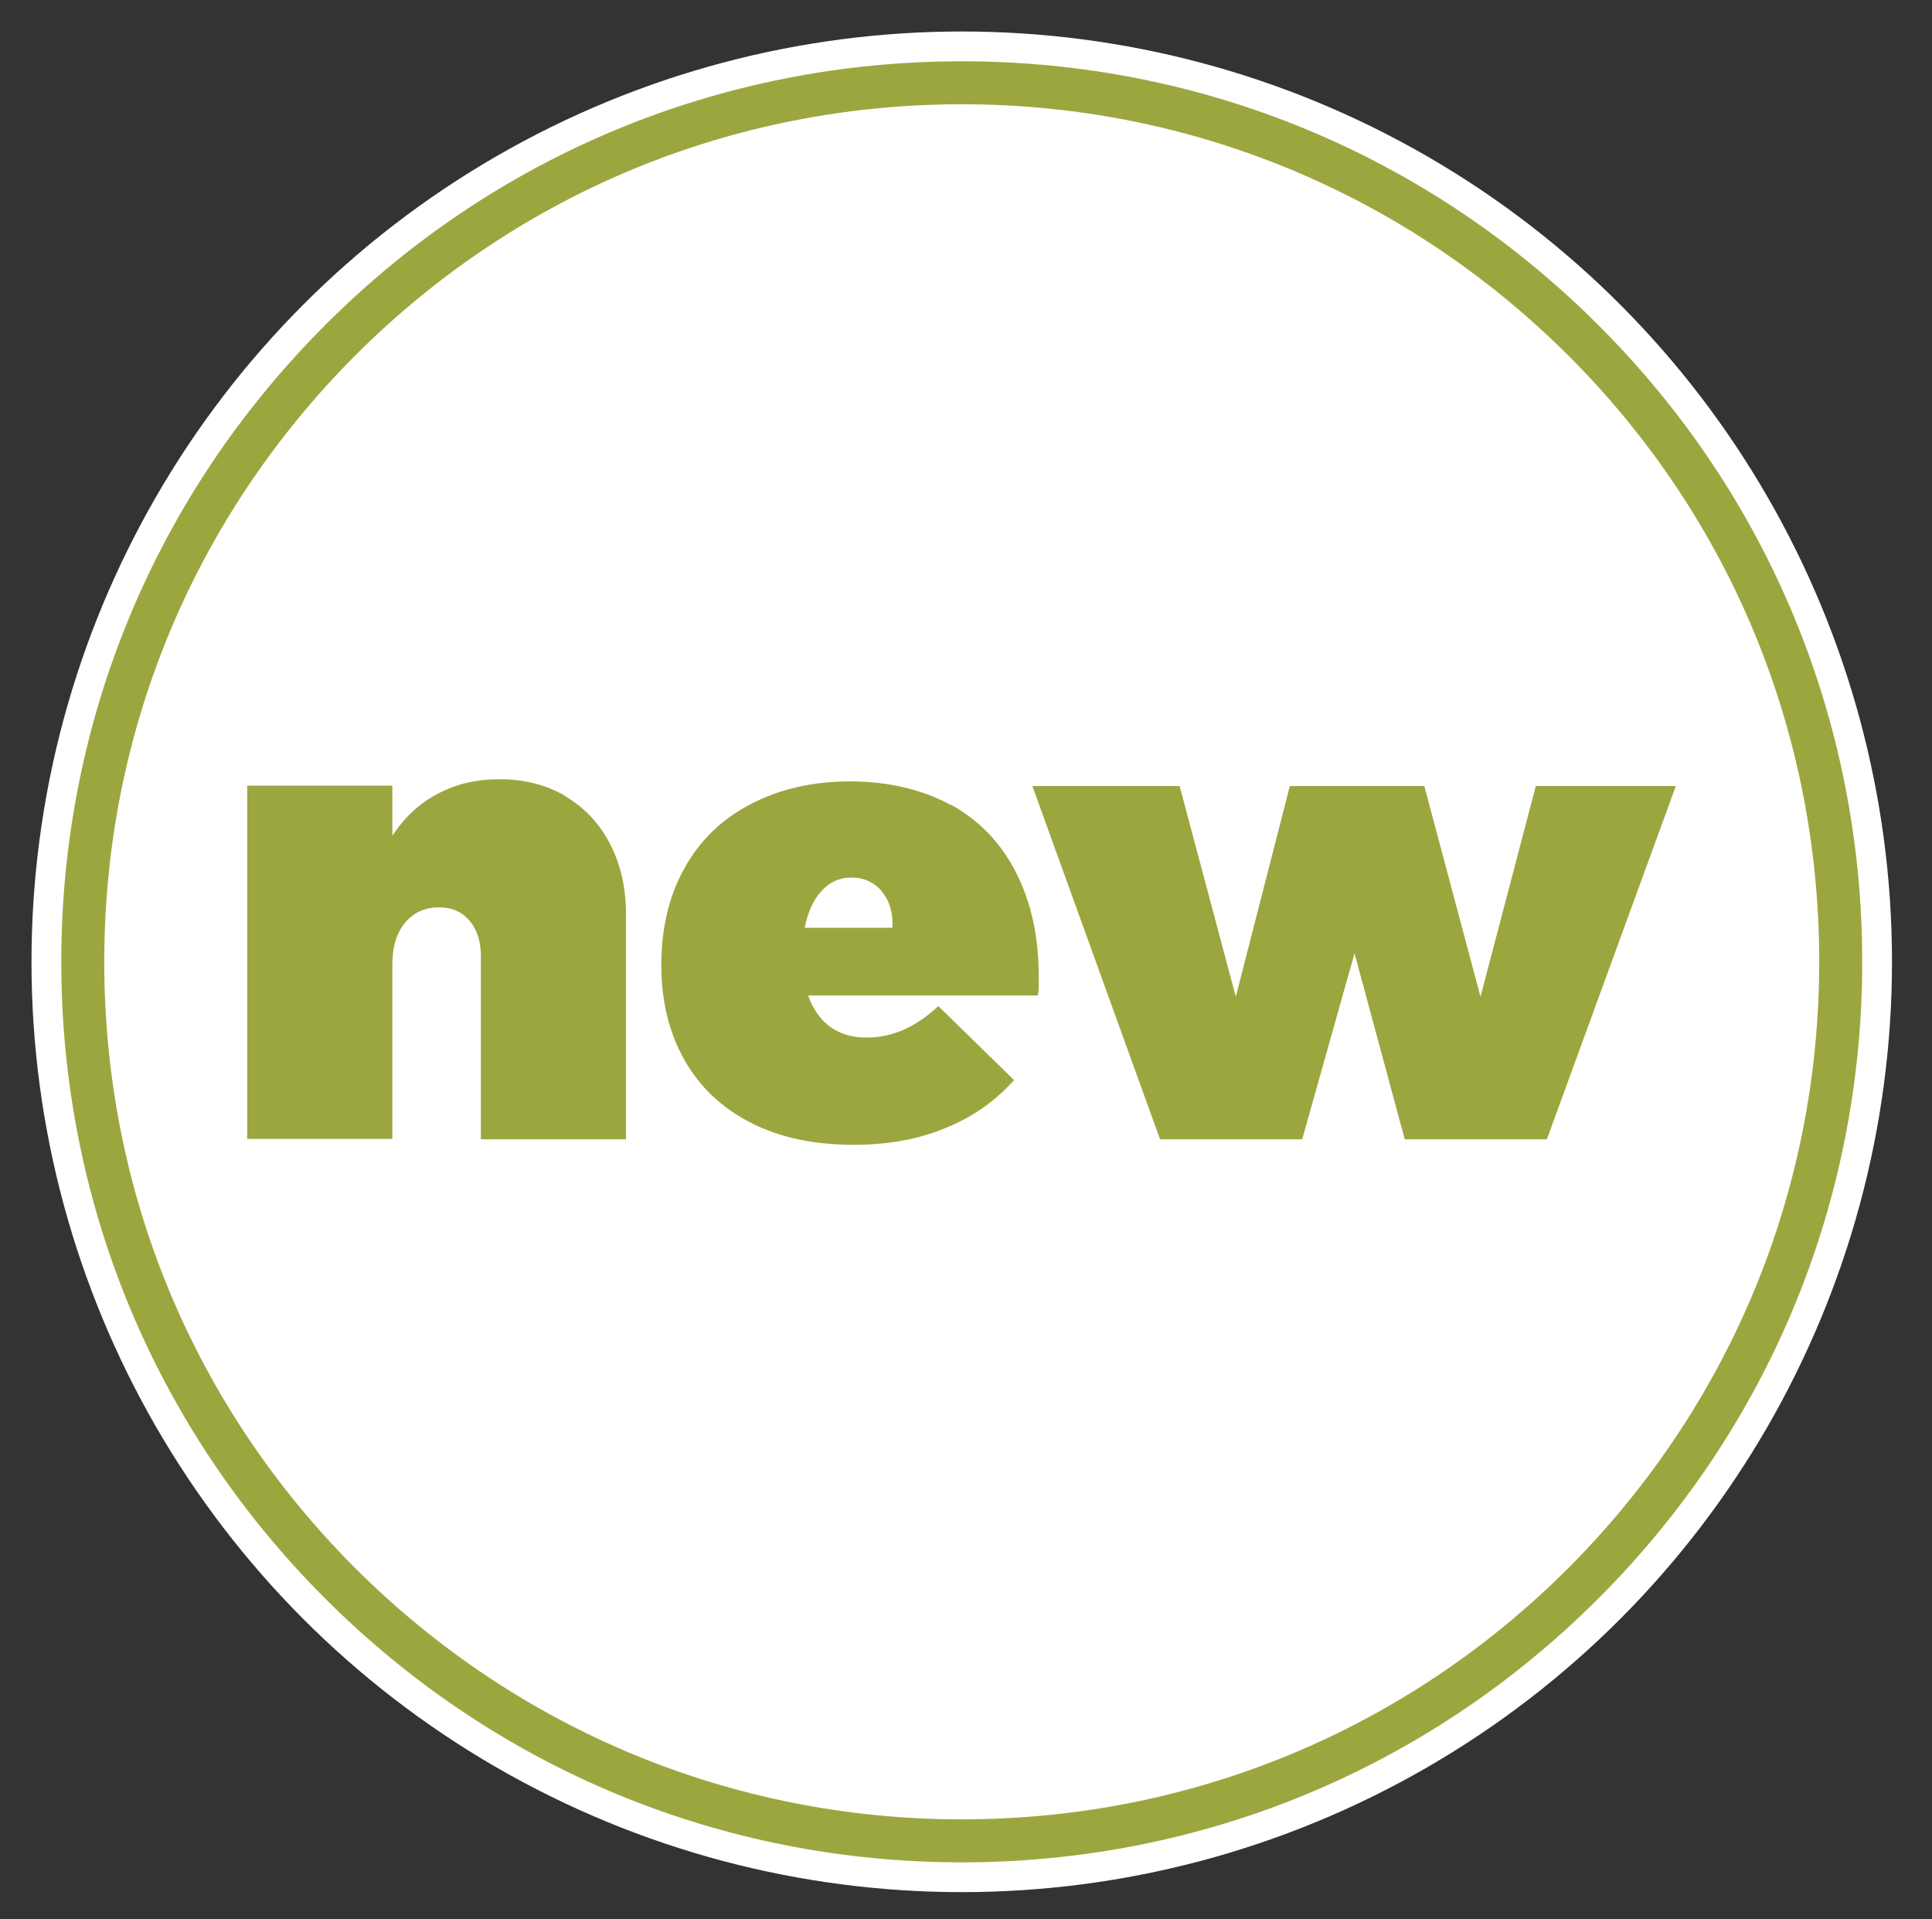
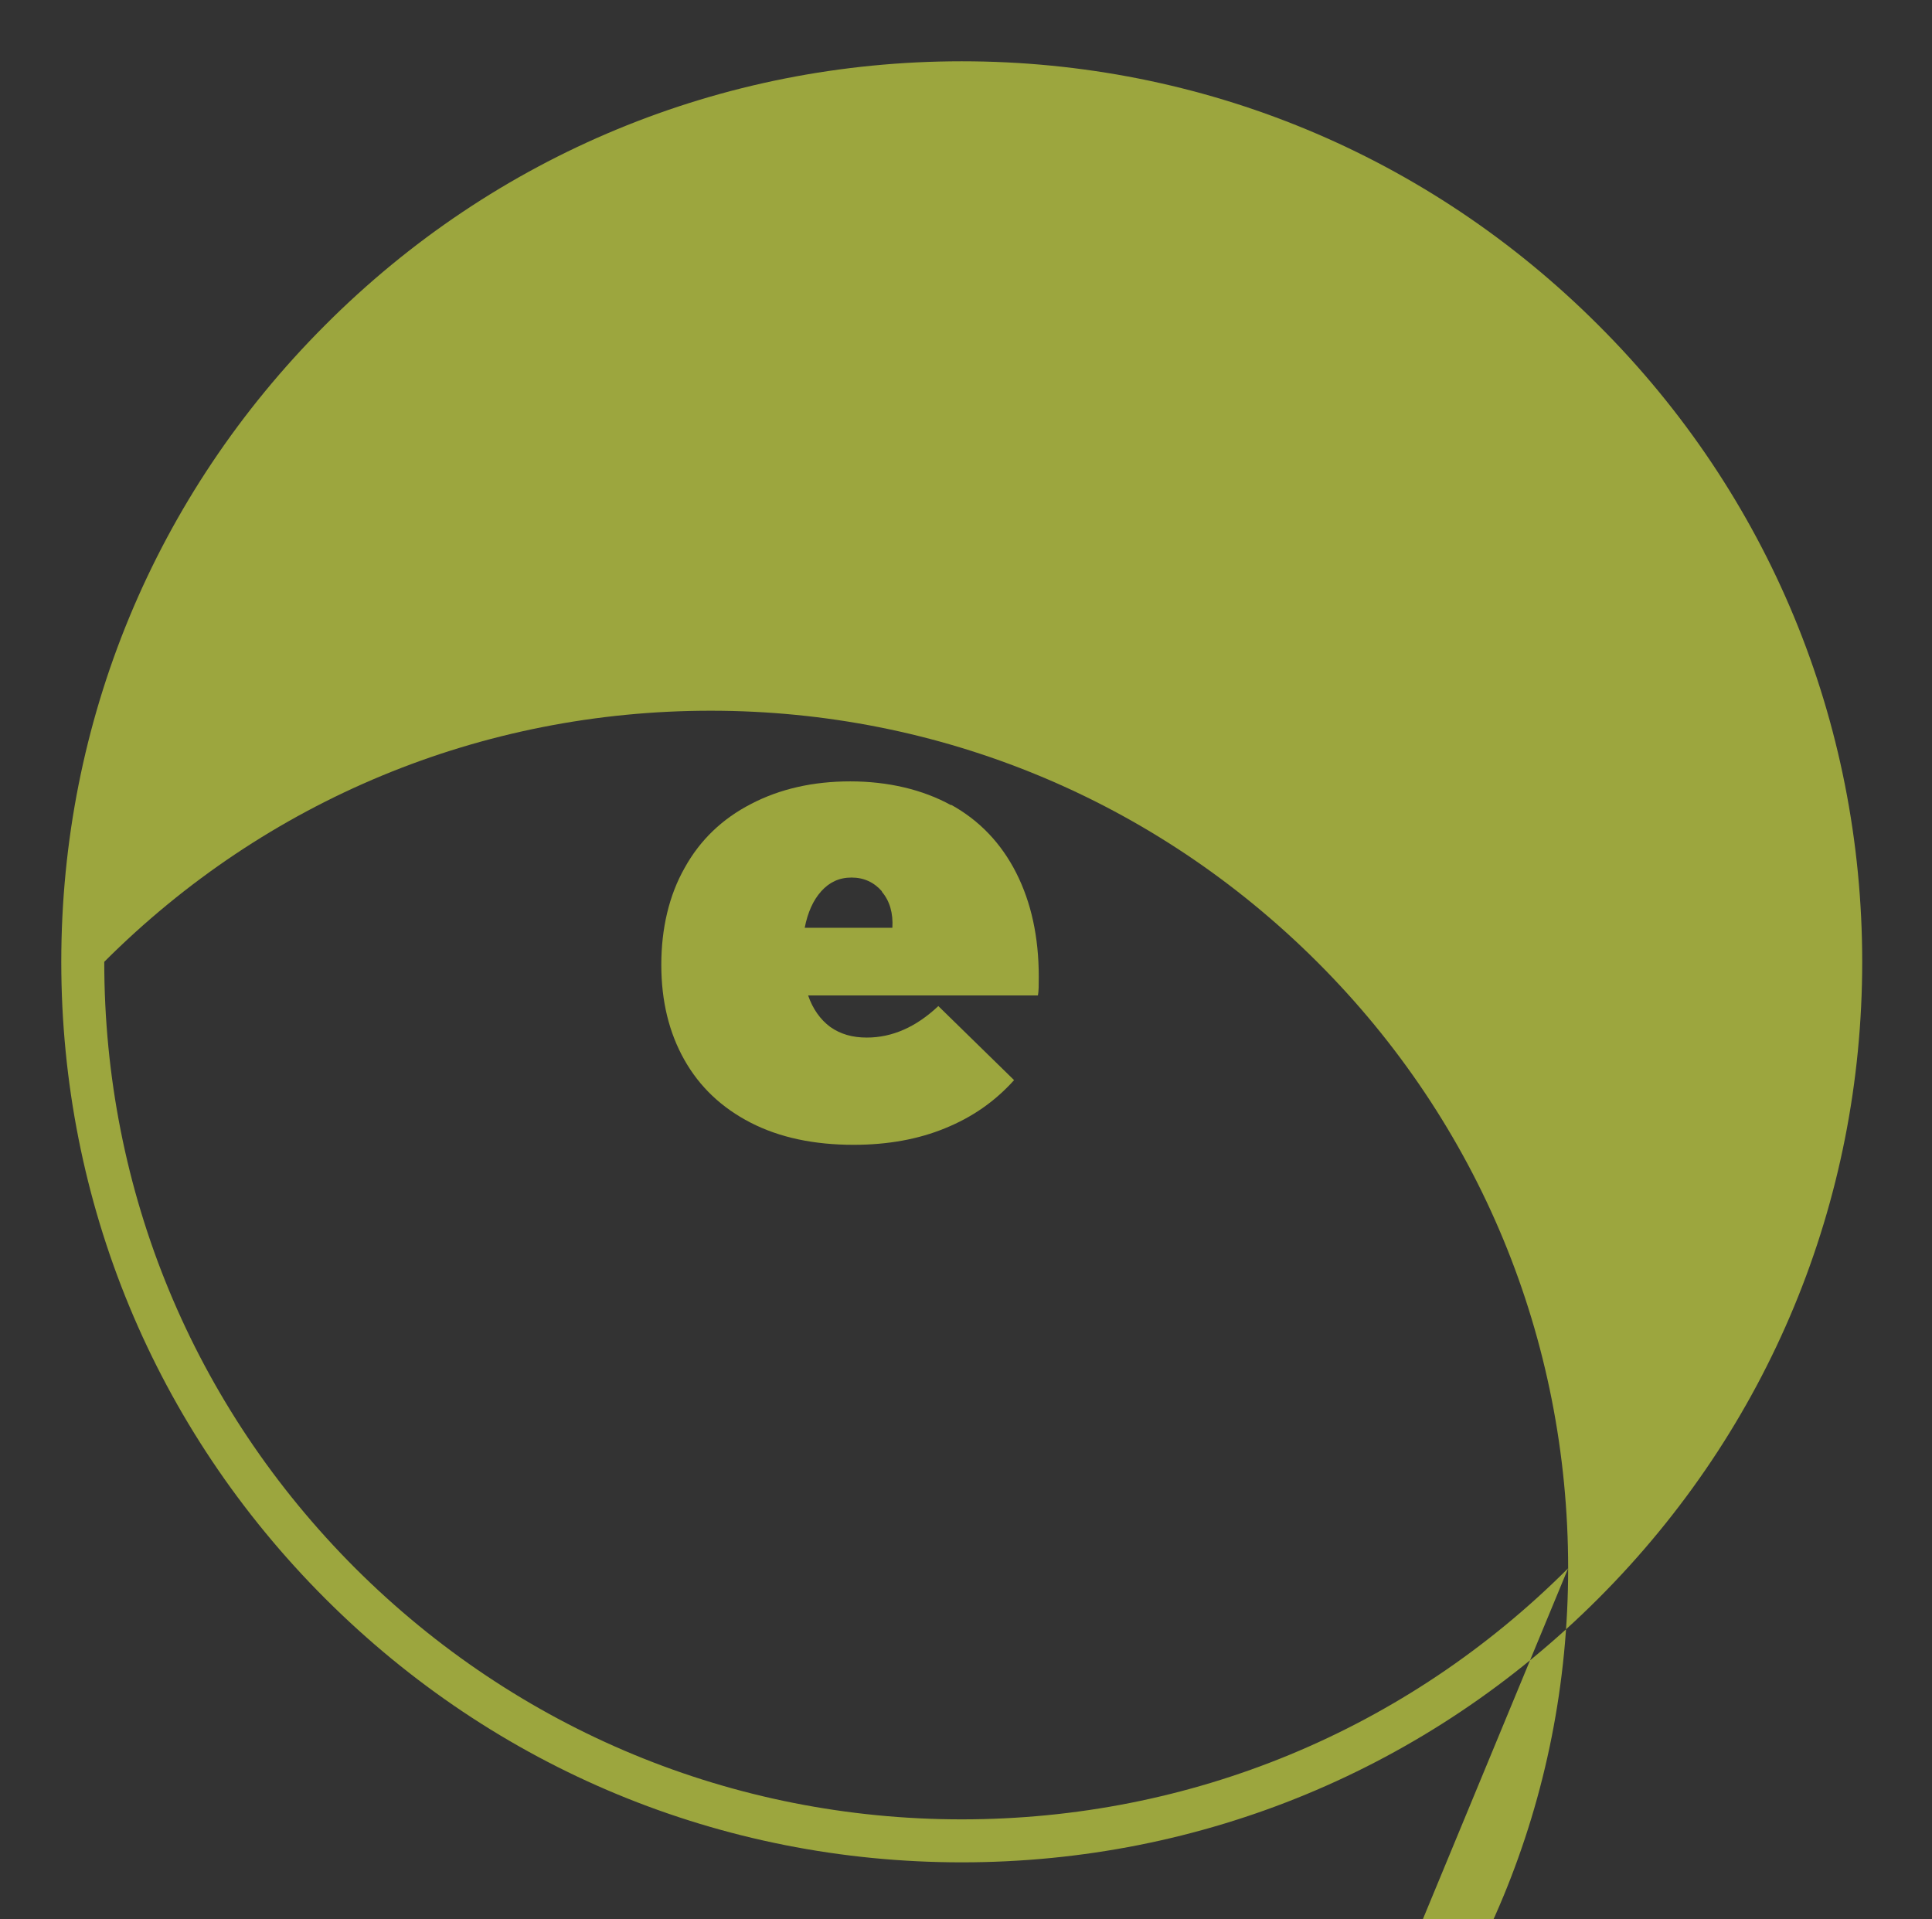
<svg xmlns="http://www.w3.org/2000/svg" viewBox="2.4 2.4 45.4 45.1" id="Calque_1" style="max-height: 500px" width="45.4" height="45.1">
  <rect x="2.4" y="2.4" width="45.4" height="45.1" fill="#333333" stroke="none" />
  <defs>
    <style>.cls-1{fill:#9CA63E;}.cls-2{fill:#fff;}</style>
  </defs>
-   <circle r="21.86" cy="25" cx="25" class="cls-2" />
-   <path d="M39.25,39.25c-3.81,3.81-8.87,5.9-14.25,5.9s-10.44-2.1-14.25-5.9c-3.81-3.81-5.9-8.86-5.9-14.25s2.1-10.44,5.9-14.25c3.81-3.81,8.87-5.9,14.25-5.9s10.44,2.1,14.25,5.9,5.9,8.86,5.9,14.25-2.1,10.44-5.9,14.25M39.96,10.04c-4-4-9.31-6.2-14.96-6.2s-10.97,2.2-14.96,6.2c-4,4-6.2,9.31-6.2,14.96s2.2,10.96,6.2,14.96,9.31,6.2,14.96,6.2,10.96-2.2,14.96-6.2,6.2-9.31,6.2-14.96-2.2-10.97-6.2-14.96" class="cls-1" />
-   <path d="M15.68,21.11c.45.26.8.63,1.05,1.11.25.48.38,1.03.38,1.65v5.3h-3.41v-4.31c0-.34-.09-.62-.27-.83-.18-.21-.42-.31-.71-.31-.33,0-.6.12-.8.36-.2.24-.3.57-.3.97v4.11h-3.41v-8.3h3.41v1.18c.28-.43.64-.77,1.07-.99.43-.23.91-.34,1.45-.34.58,0,1.09.13,1.54.39Z" class="cls-1" />
+   <path d="M39.25,39.25c-3.81,3.81-8.87,5.9-14.25,5.9s-10.44-2.1-14.25-5.9c-3.81-3.81-5.9-8.86-5.9-14.25c3.81-3.81,8.87-5.9,14.25-5.9s10.44,2.1,14.25,5.9,5.9,8.86,5.9,14.25-2.1,10.44-5.9,14.25M39.96,10.04c-4-4-9.31-6.2-14.96-6.2s-10.97,2.2-14.96,6.2c-4,4-6.2,9.31-6.2,14.96s2.2,10.96,6.2,14.96,9.31,6.2,14.96,6.2,10.96-2.2,14.96-6.2,6.2-9.31,6.2-14.96-2.2-10.97-6.2-14.96" class="cls-1" />
  <path d="M24.75,21.31c.67.37,1.18.91,1.53,1.6.35.69.53,1.5.53,2.44,0,.19,0,.34-.02.44h-5.4c.11.32.29.57.52.74.24.17.52.25.86.25.6,0,1.16-.25,1.68-.74l1.78,1.74c-.45.5-.98.87-1.62,1.13-.63.26-1.35.39-2.15.39-.93,0-1.74-.17-2.42-.52-.68-.35-1.2-.84-1.56-1.48-.36-.64-.54-1.38-.54-2.23s.18-1.63.55-2.28c.36-.65.88-1.15,1.56-1.5.67-.35,1.45-.53,2.33-.53s1.7.19,2.37.56ZM23.13,23.35c-.19-.22-.43-.33-.72-.33s-.52.11-.71.32c-.19.21-.32.5-.39.86h2.06c.02-.34-.06-.63-.25-.85Z" class="cls-1" />
-   <path d="M26.66,20.87h3.46l1.32,4.95,1.27-4.95h3.16l1.32,4.95,1.3-4.95h3.29l-3.03,8.3h-3.34l-1.18-4.37-1.23,4.37h-3.34l-3-8.3Z" class="cls-1" />
</svg>